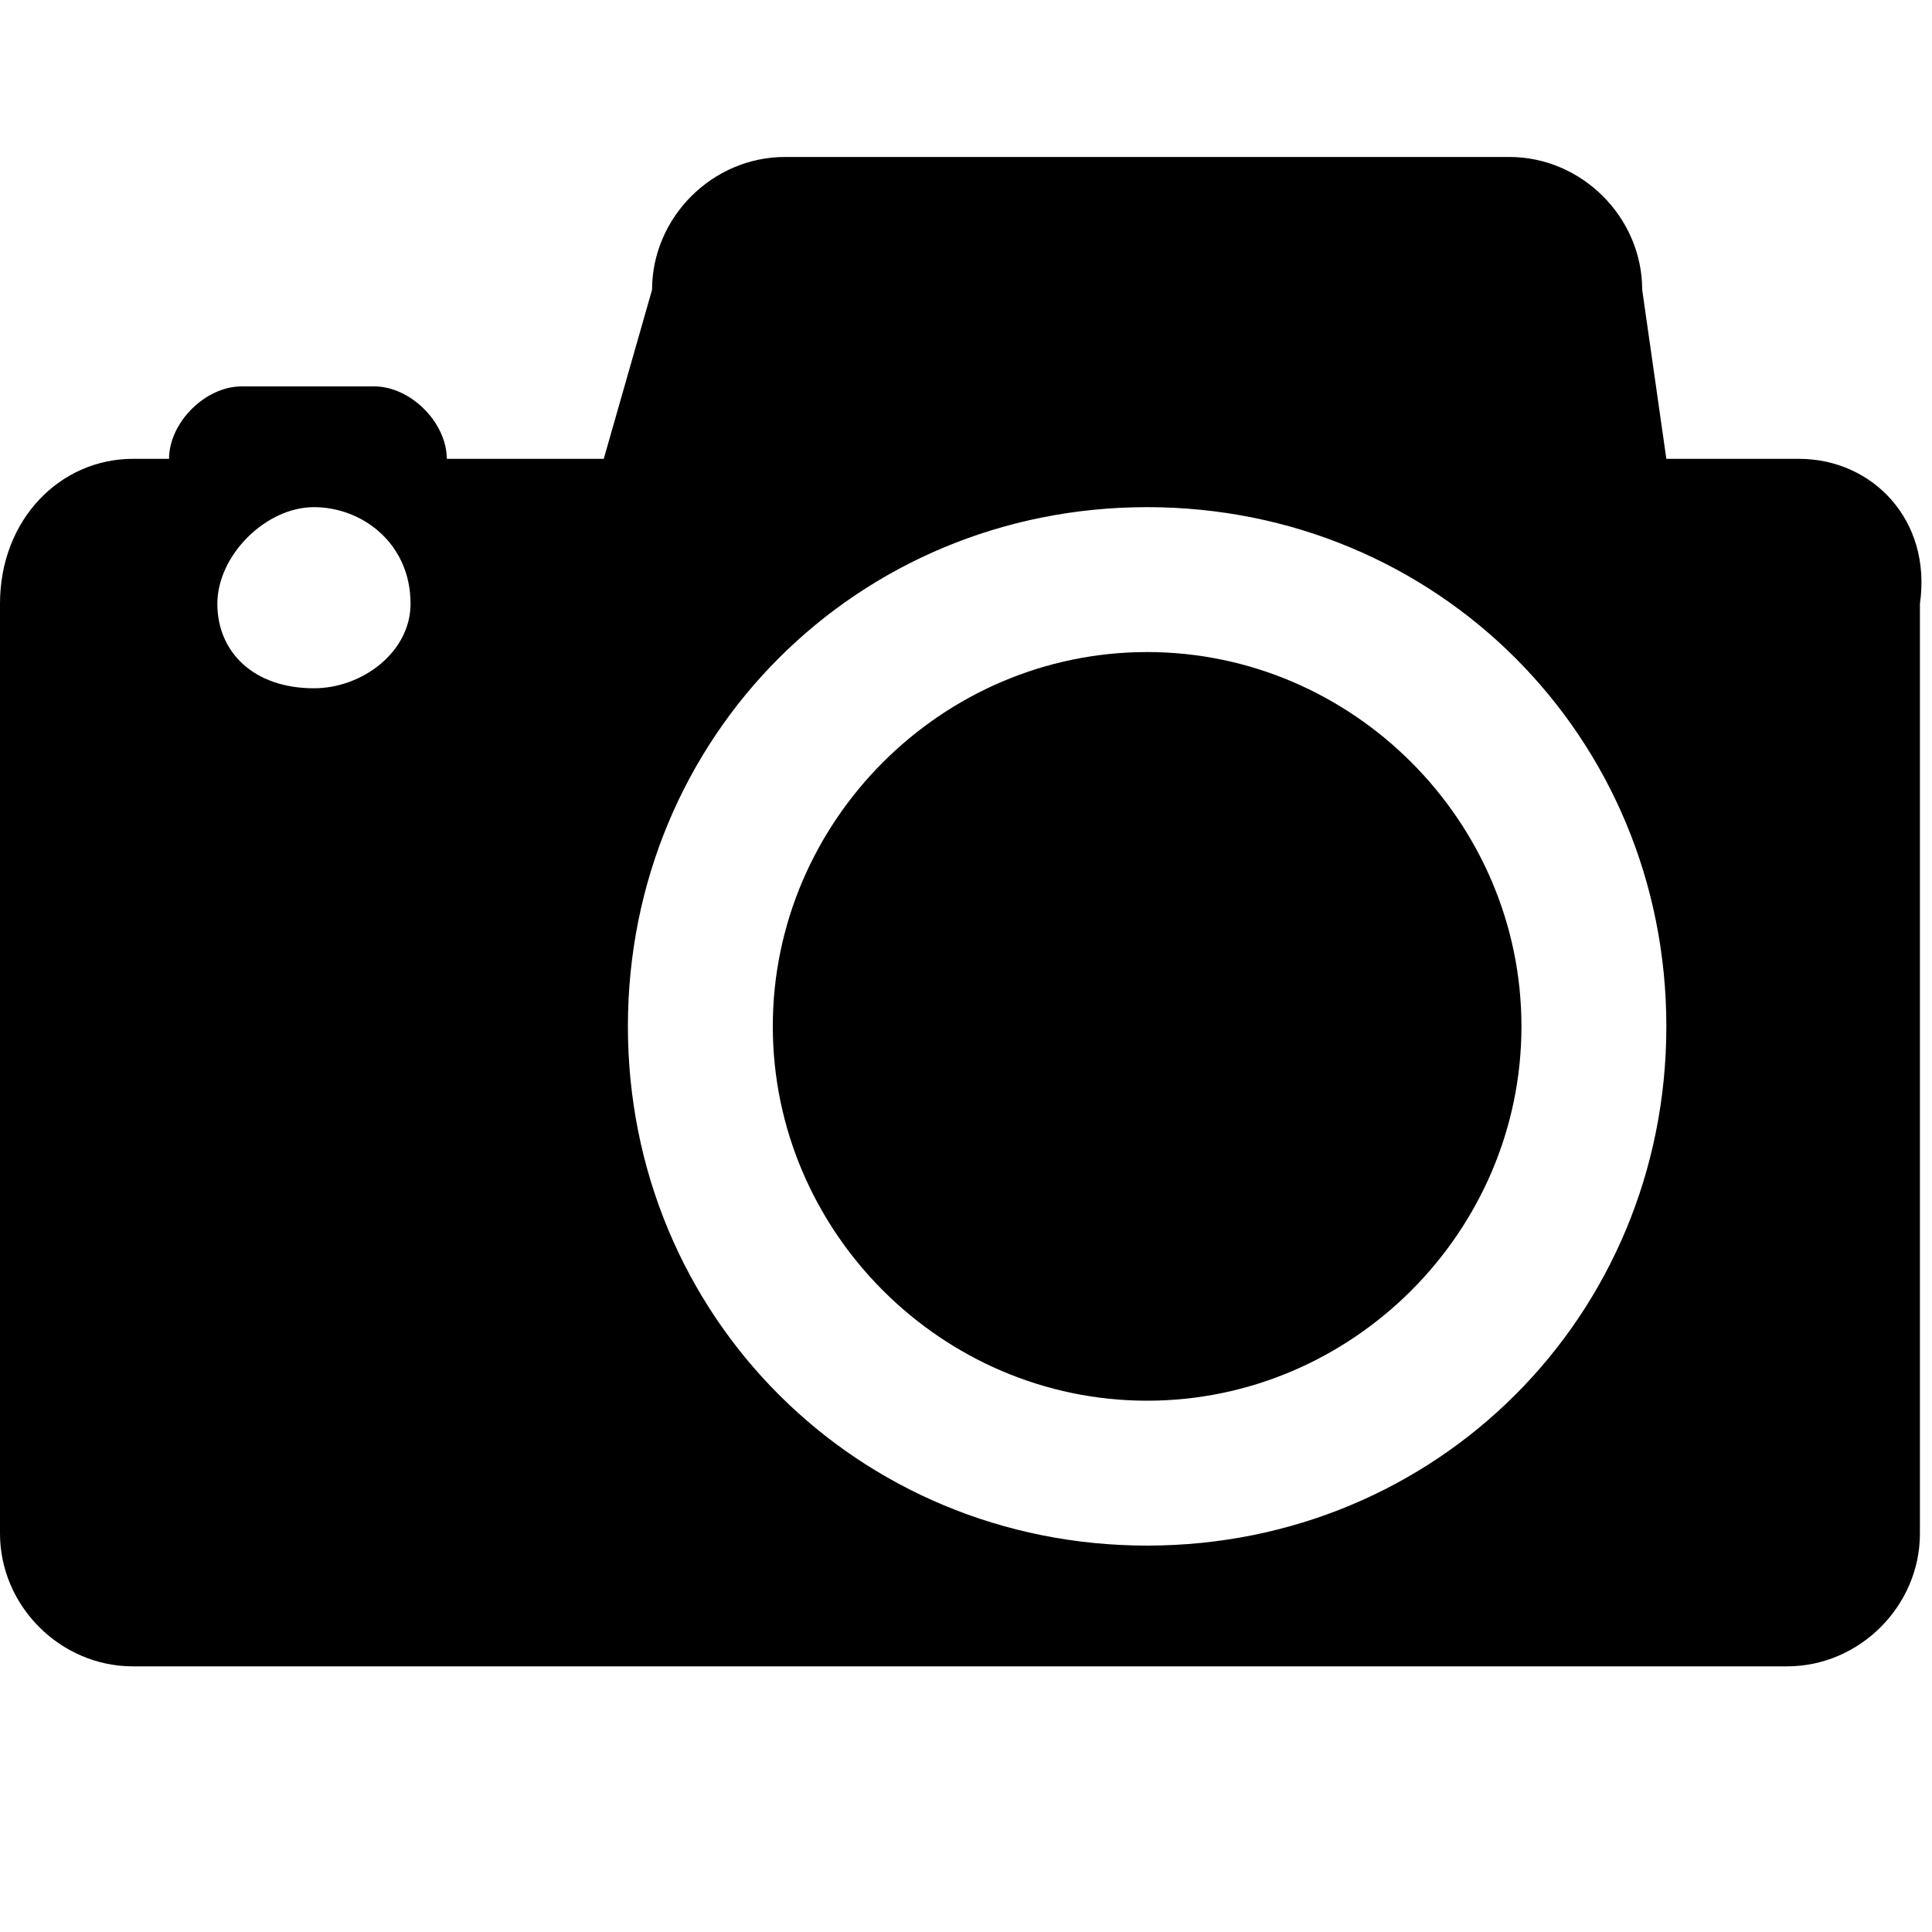
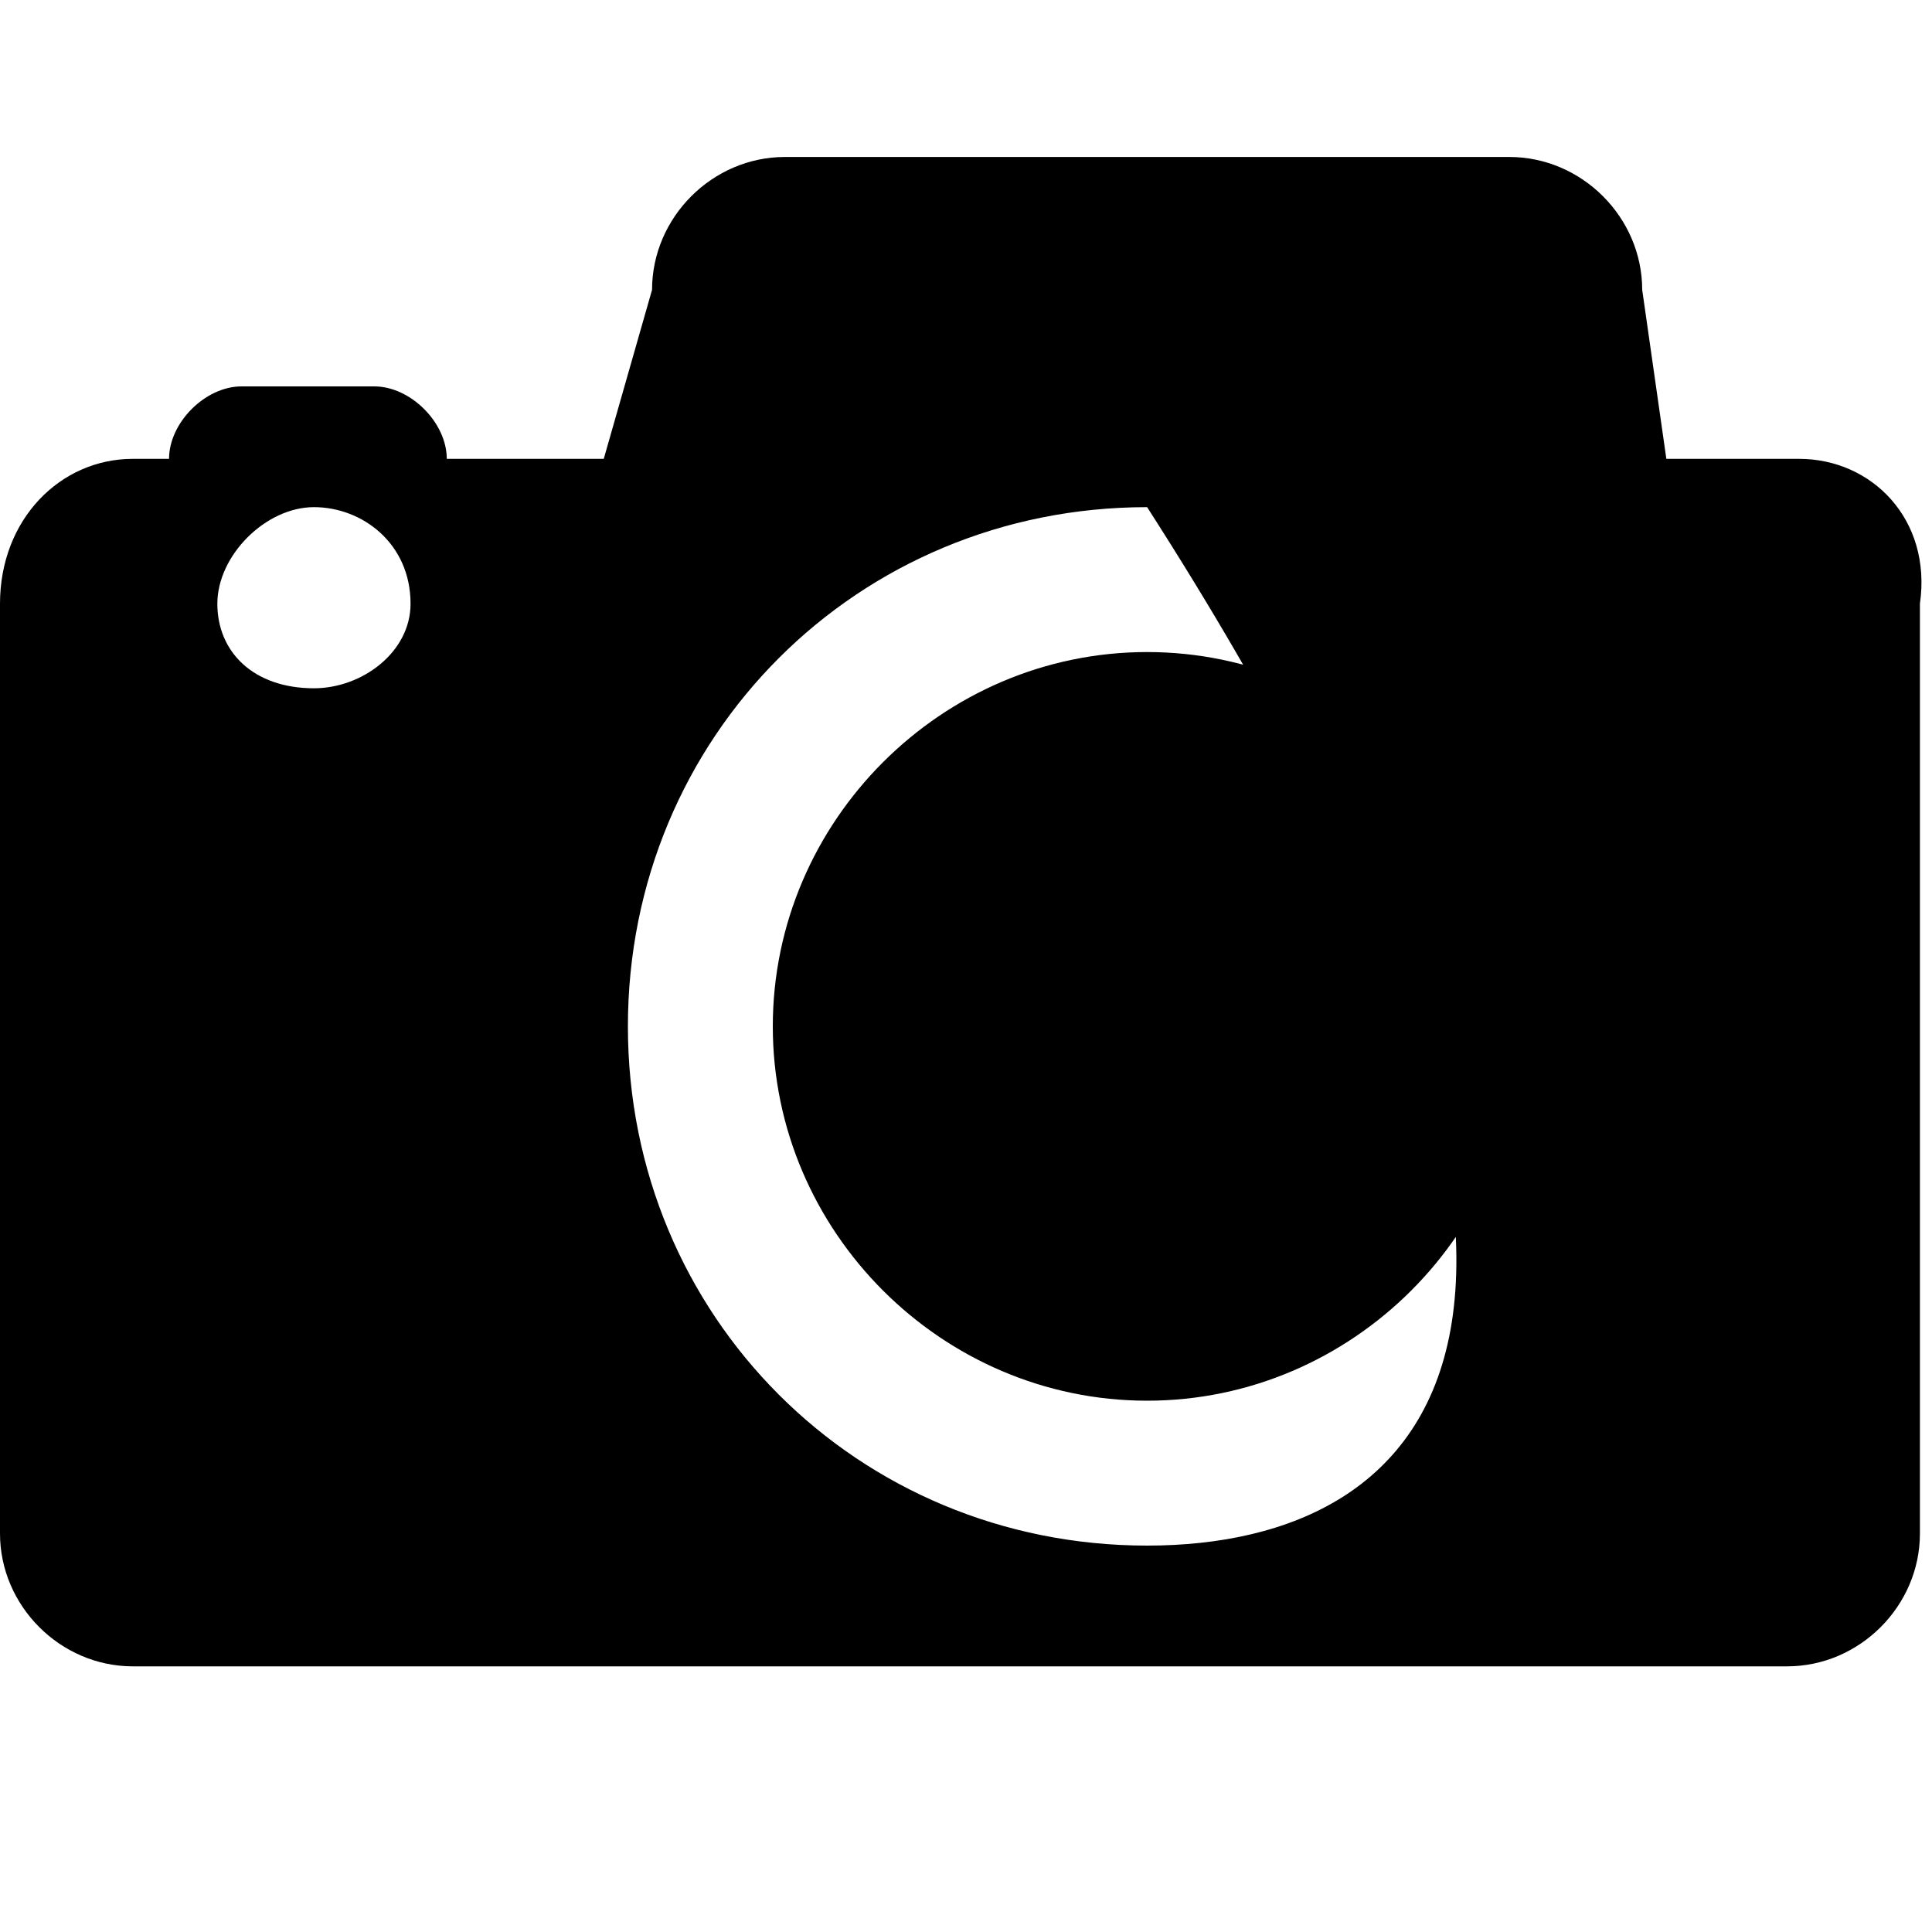
<svg xmlns="http://www.w3.org/2000/svg" t="1519639958151" class="icon" style="" viewBox="0 0 1024 1024" version="1.1" p-id="2076" width="200" height="200">
  <defs>
    <style type="text/css" />
  </defs>
-   <path d="M953.6 243.2l-70.4 0-12.8-89.6c0-38.4-32-70.4-70.4-70.4l-384 0c-38.4 0-70.4 32-70.4 70.4L320 243.2 236.8 243.2c0-19.2-19.2-38.4-38.4-38.4L128 204.8c-19.2 0-38.4 19.2-38.4 38.4L70.4 243.2C32 243.2 0 275.2 0 320l0 492.8c0 38.4 32 70.4 70.4 70.4l876.8 0c38.4 0 70.4-32 70.4-70.4L1017.6 320C1024 275.2 992 243.2 953.6 243.2zM166.4 364.8C134.4 364.8 115.2 345.6 115.2 320c0-25.6 25.6-51.2 51.2-51.2S217.6 288 217.6 320C217.6 345.6 192 364.8 166.4 364.8zM608 819.2c-153.6 0-275.2-121.6-275.2-275.2 0-153.6 121.6-275.2 275.2-275.2s275.2 121.6 275.2 275.2C883.2 697.6 761.6 819.2 608 819.2zM608 345.6c-108.8 0-198.4 89.6-198.4 198.4s89.6 198.4 198.4 198.4 198.4-89.6 198.4-198.4S716.8 345.6 608 345.6z" p-id="2077" />
+   <path d="M953.6 243.2l-70.4 0-12.8-89.6c0-38.4-32-70.4-70.4-70.4l-384 0c-38.4 0-70.4 32-70.4 70.4L320 243.2 236.8 243.2c0-19.2-19.2-38.4-38.4-38.4L128 204.8c-19.2 0-38.4 19.2-38.4 38.4L70.4 243.2C32 243.2 0 275.2 0 320l0 492.8c0 38.4 32 70.4 70.4 70.4l876.8 0c38.4 0 70.4-32 70.4-70.4L1017.6 320C1024 275.2 992 243.2 953.6 243.2zM166.4 364.8C134.4 364.8 115.2 345.6 115.2 320c0-25.6 25.6-51.2 51.2-51.2S217.6 288 217.6 320C217.6 345.6 192 364.8 166.4 364.8zM608 819.2c-153.6 0-275.2-121.6-275.2-275.2 0-153.6 121.6-275.2 275.2-275.2C883.2 697.6 761.6 819.2 608 819.2zM608 345.6c-108.8 0-198.4 89.6-198.4 198.4s89.6 198.4 198.4 198.4 198.4-89.6 198.4-198.4S716.8 345.6 608 345.6z" p-id="2077" />
</svg>